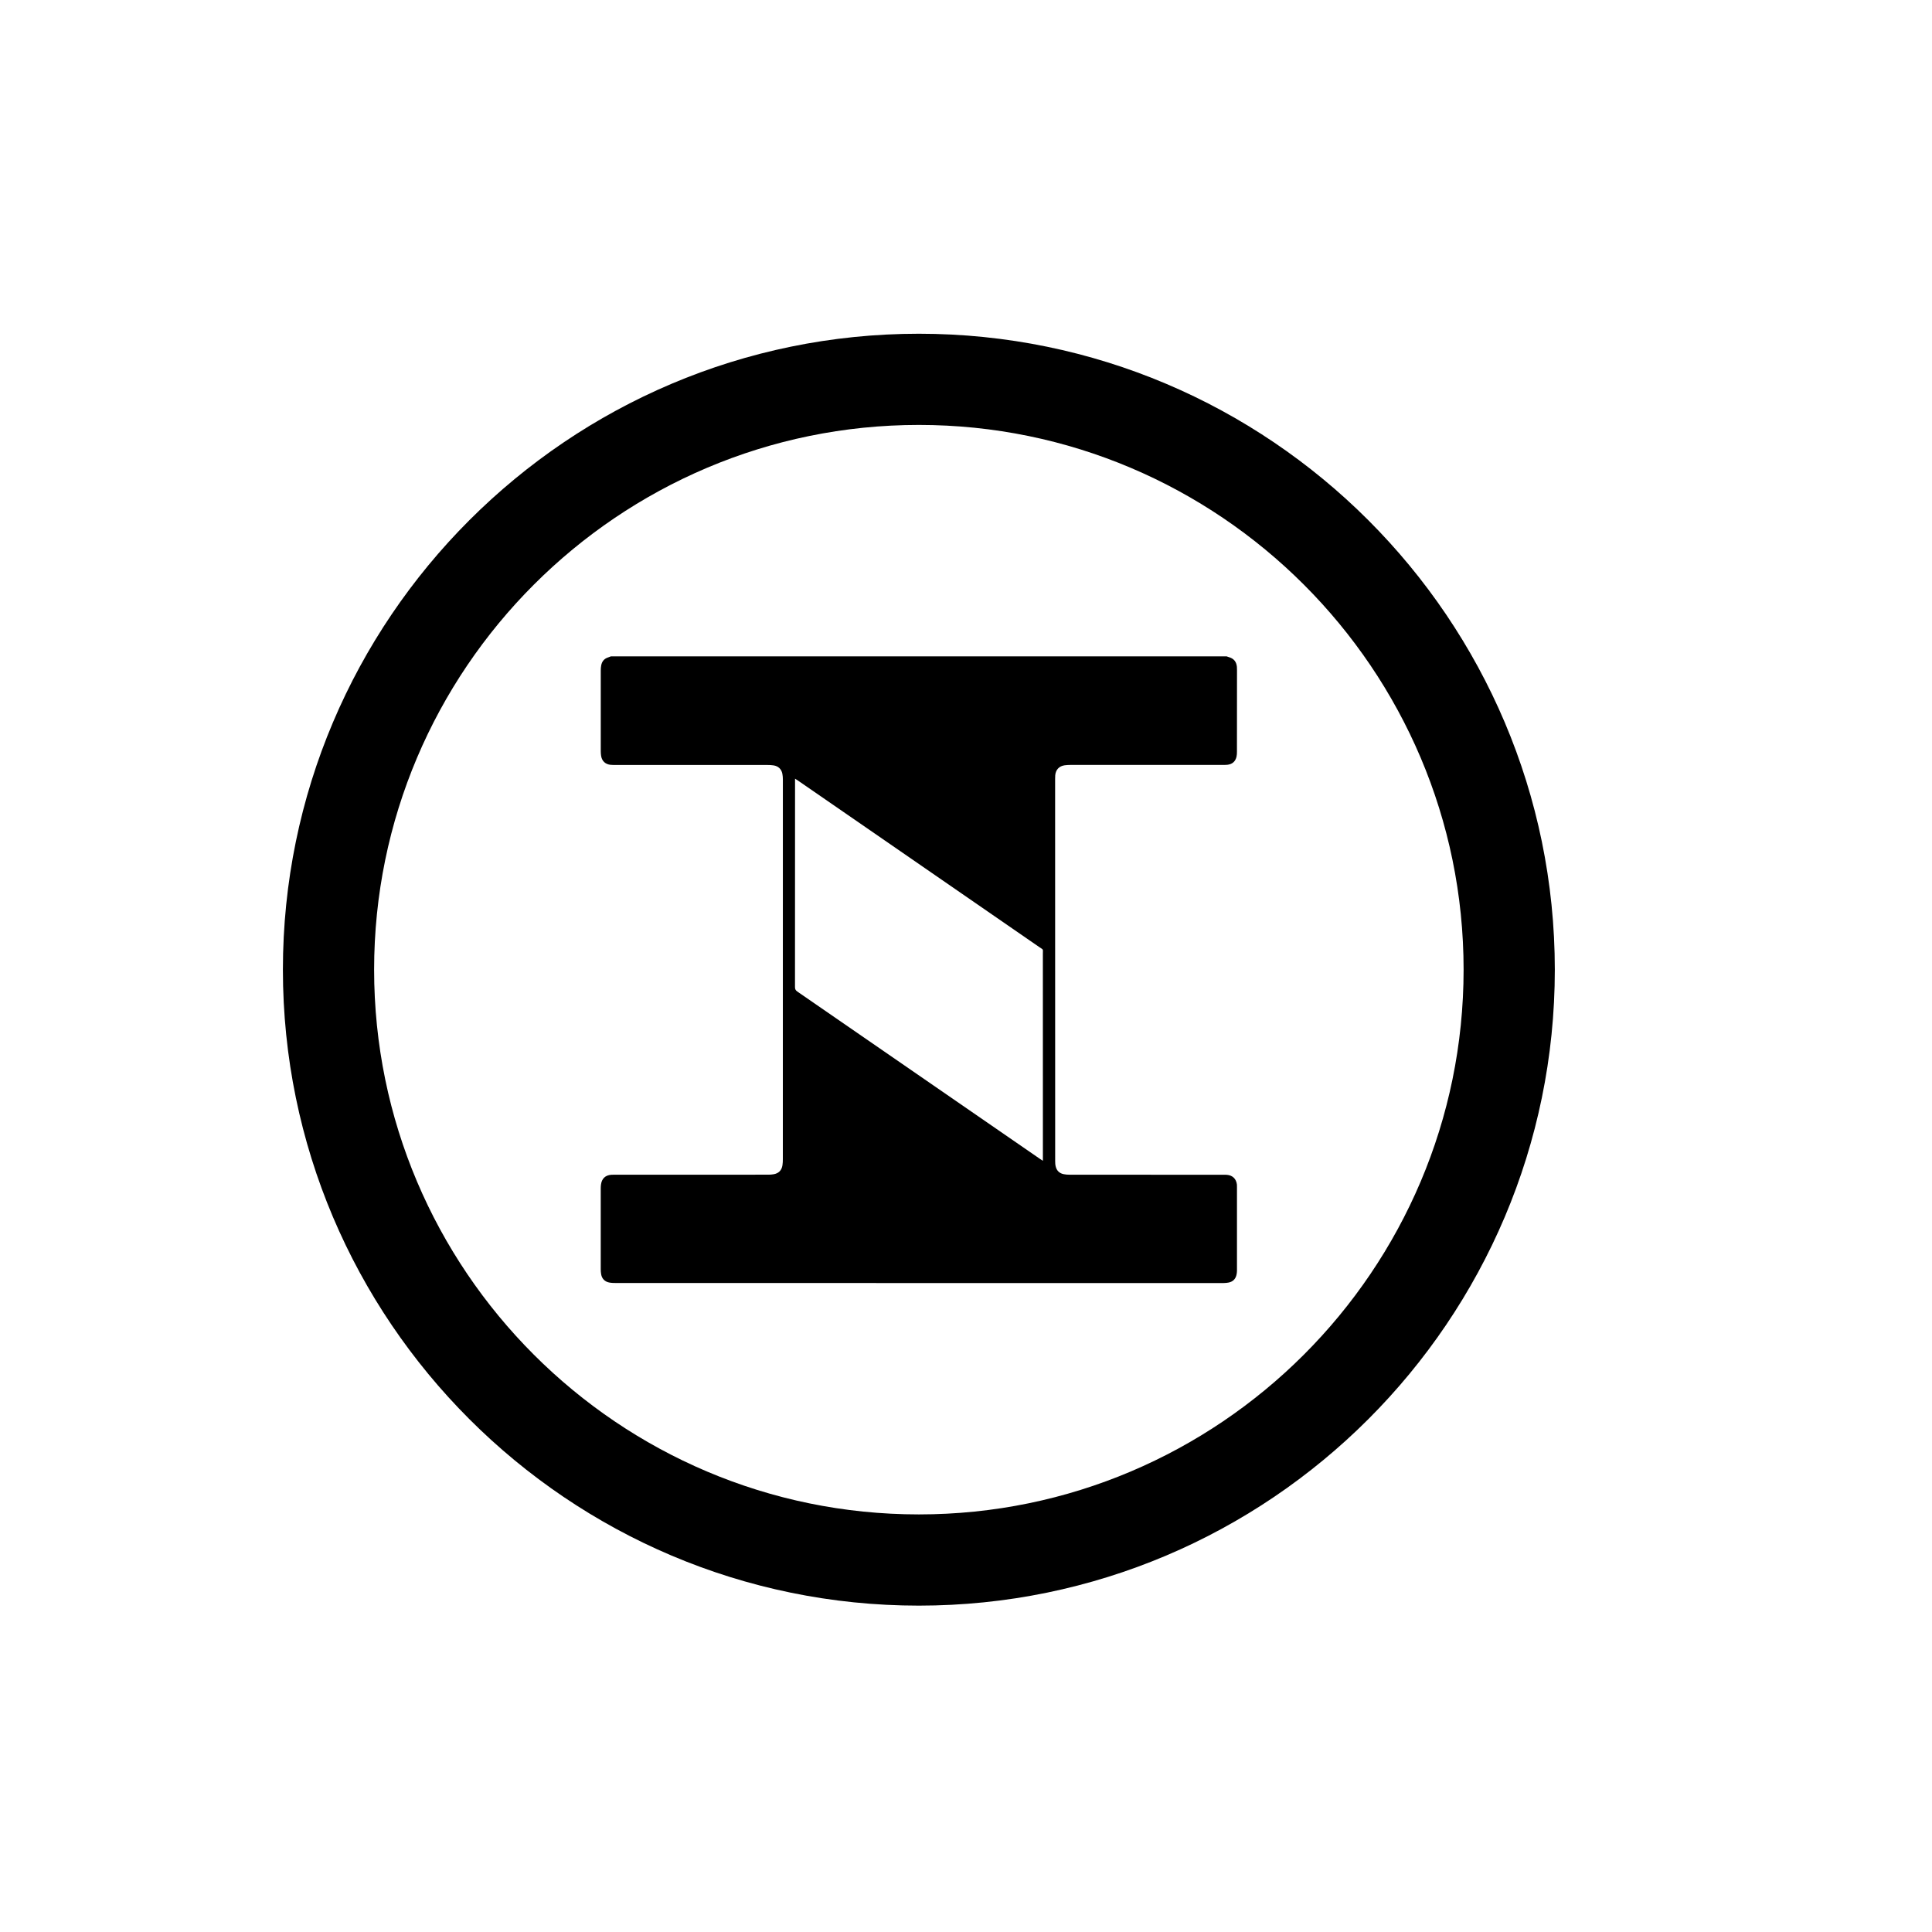
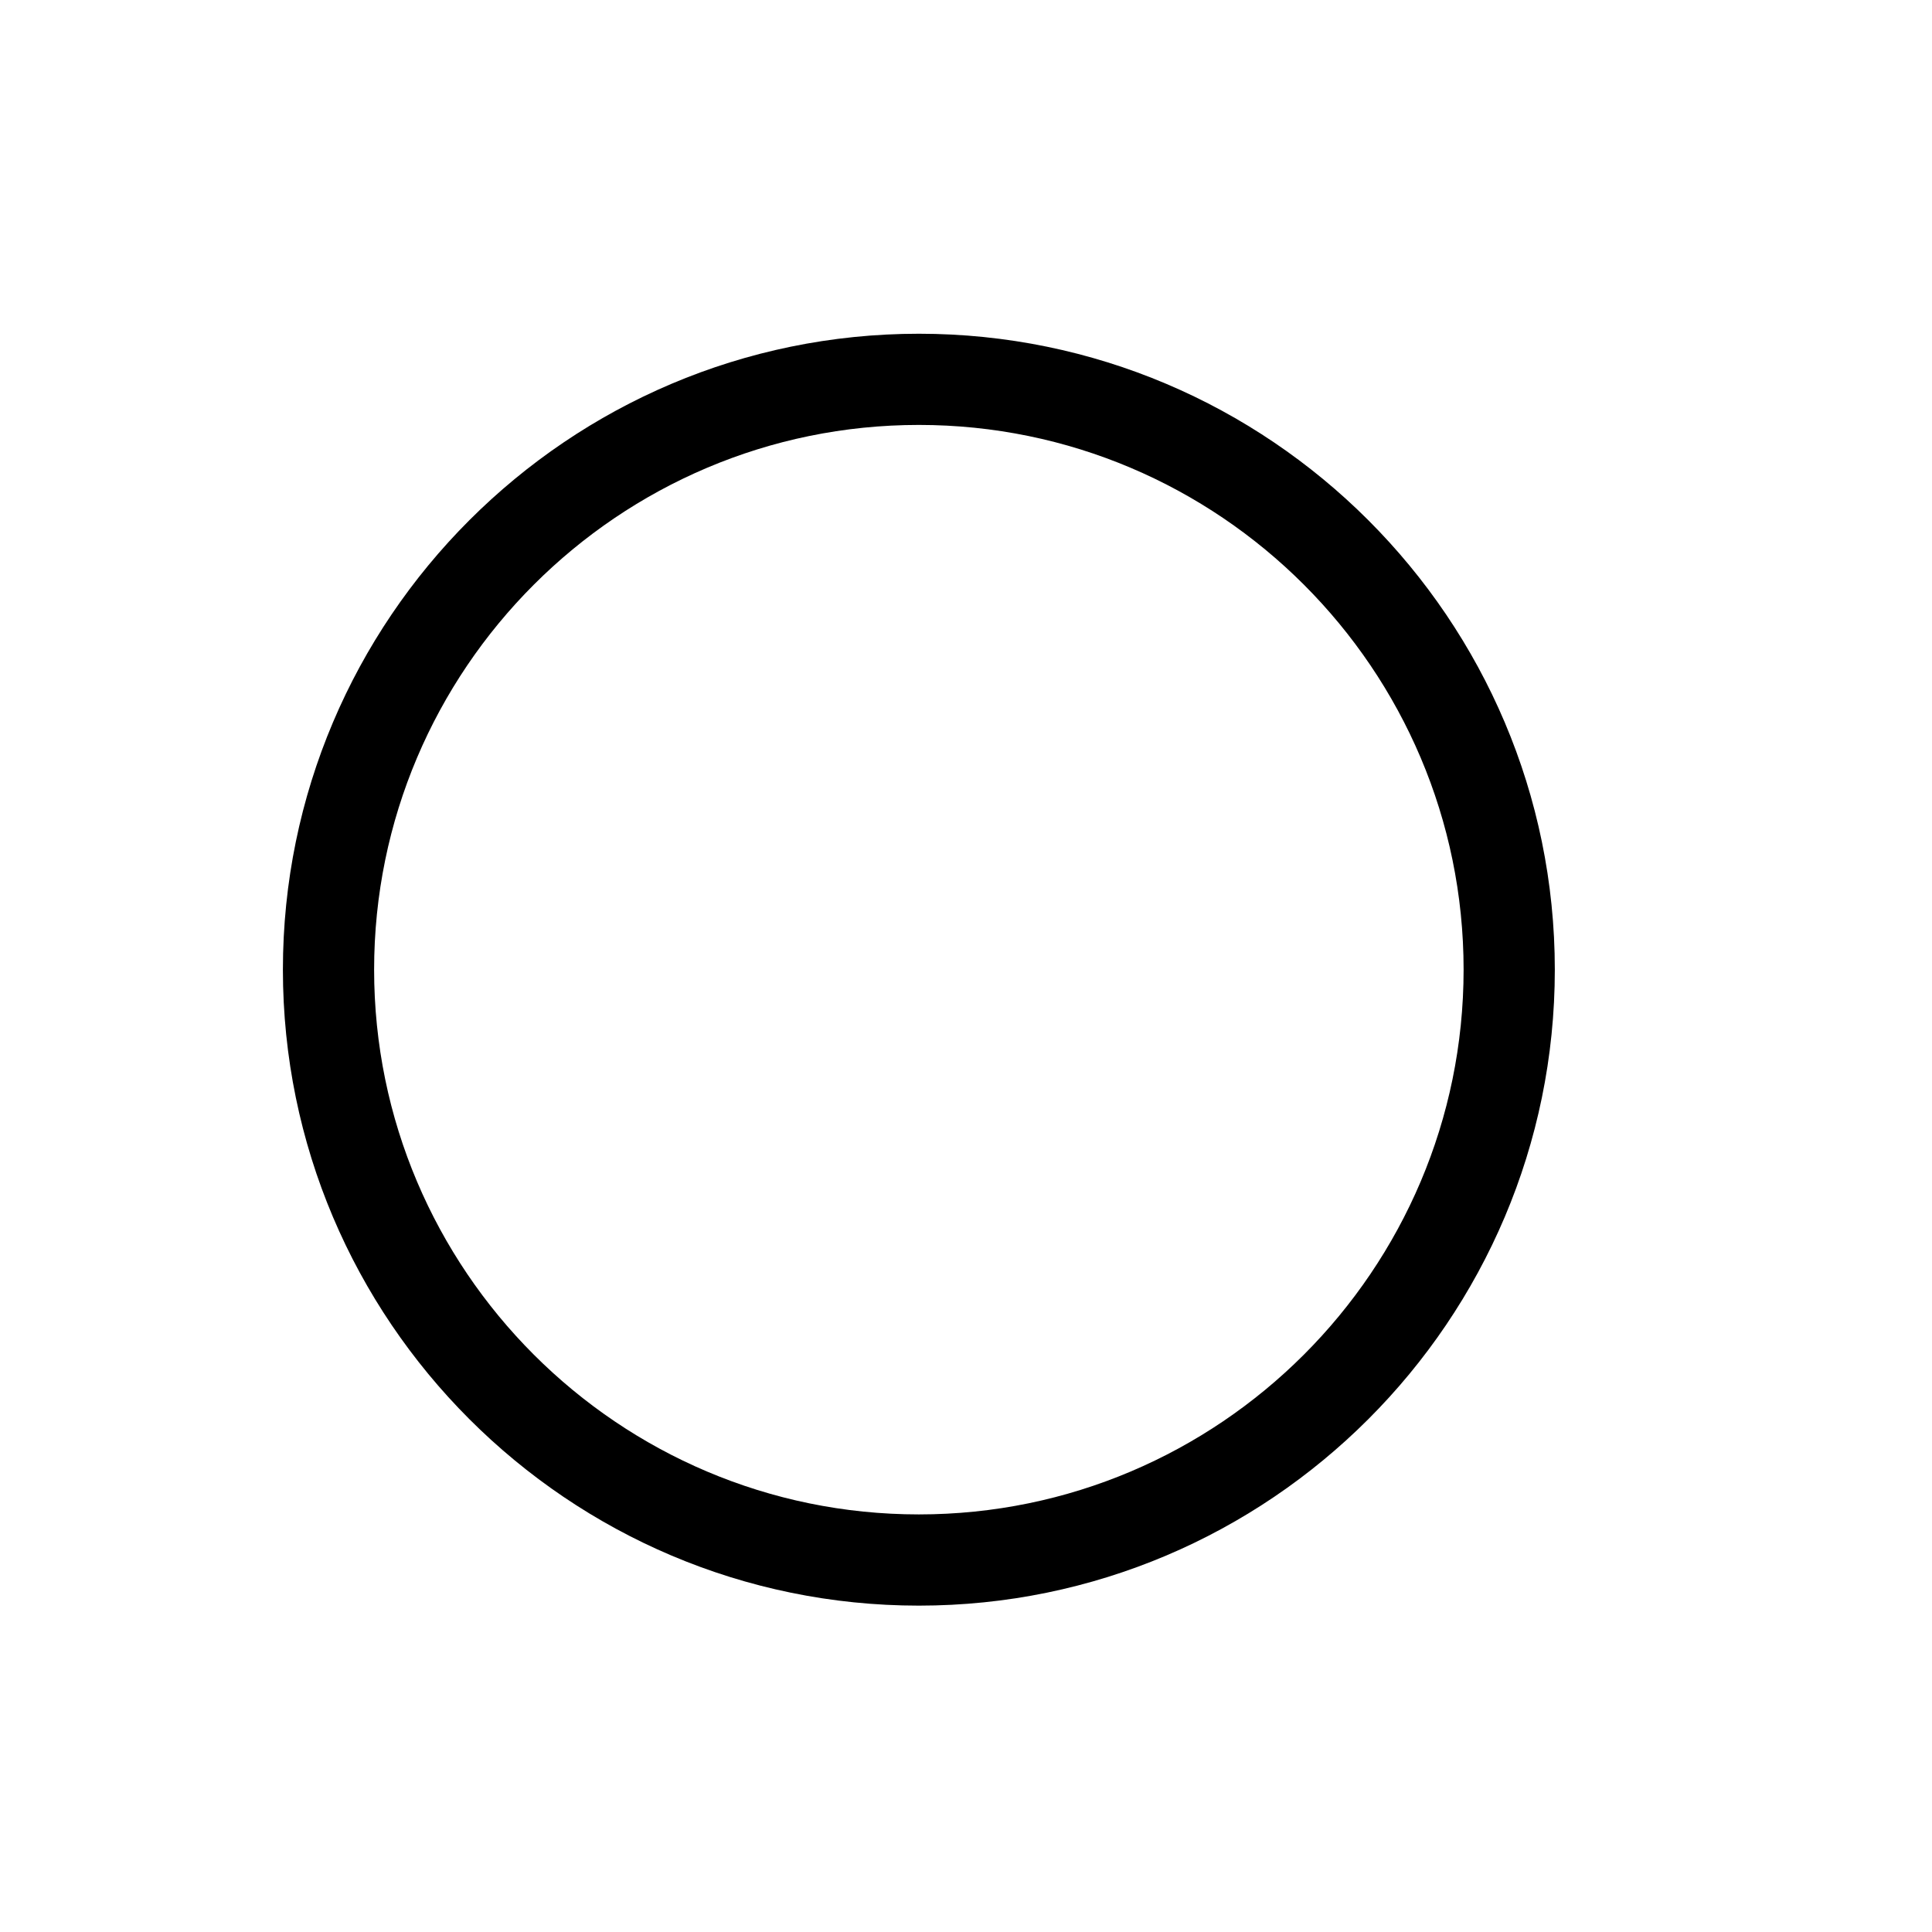
<svg xmlns="http://www.w3.org/2000/svg" version="1.1" id="Camada_1" x="0px" y="0px" width="70px" height="70px" viewBox="0 0 70 70" enable-background="new 0 0 70 70" xml:space="preserve">
  <g>
-     <path d="M38.575,27.728c0.067-0.009,0.137-0.013,0.206-0.013c1.835,0,3.67,0,5.505,0c0.062,0,0.125,0,0.187-0.006   c0.174-0.019,0.289-0.12,0.328-0.291c0.014-0.059,0.016-0.123,0.016-0.184c0.002-0.987,0.002-1.973,0.002-2.959   c0-0.039,0-0.079-0.004-0.118c-0.02-0.187-0.115-0.299-0.295-0.349c-0.024-0.007-0.049-0.017-0.074-0.026   c-7.438,0-14.876,0-22.314,0c-0.033,0.012-0.065,0.027-0.099,0.038c-0.142,0.045-0.223,0.144-0.25,0.288   c-0.011,0.06-0.016,0.124-0.016,0.186c-0.001,0.976-0.001,1.953,0,2.929c0,0.056,0.005,0.112,0.013,0.166   c0.029,0.186,0.155,0.304,0.343,0.322c0.062,0.006,0.125,0.005,0.187,0.005c1.831,0,3.663,0,5.495,0.001   c0.074,0,0.151,0.003,0.225,0.015c0.17,0.026,0.285,0.137,0.317,0.305c0.013,0.067,0.018,0.137,0.018,0.205   c0.001,1.124,0,2.248,0,3.372c0,3.463,0,6.926-0.001,10.39c0,0.072-0.003,0.145-0.014,0.216c-0.028,0.183-0.137,0.294-0.318,0.325   c-0.064,0.012-0.13,0.016-0.196,0.016c-1.841,0.002-3.683,0.002-5.524,0.002c-0.056,0-0.111-0.002-0.167,0.002   c-0.209,0.016-0.338,0.135-0.368,0.342c-0.007,0.048-0.011,0.099-0.011,0.146c0,0.979,0,1.959,0,2.939   c0,0.059,0.005,0.116,0.015,0.177c0.027,0.161,0.134,0.271,0.296,0.3c0.08,0.015,0.163,0.017,0.244,0.017   c7.314,0.002,14.627,0.002,21.942,0.002c0.032,0,0.064,0.002,0.098-0.002c0.053-0.002,0.104-0.006,0.156-0.017   c0.147-0.03,0.244-0.12,0.281-0.269c0.012-0.051,0.02-0.104,0.02-0.156c0.002-1.011,0.002-2.023,0-3.036   c0-0.028,0-0.06-0.002-0.088c-0.025-0.209-0.158-0.339-0.369-0.354c-0.055-0.004-0.111-0.002-0.168-0.002   c-1.84,0-3.682,0-5.523-0.002c-0.072,0-0.145-0.004-0.214-0.019c-0.151-0.029-0.252-0.122-0.29-0.272   c-0.018-0.065-0.021-0.137-0.021-0.203c0-4.614-0.002-9.229-0.002-13.841c0-0.045,0-0.092,0.004-0.137   C38.252,27.885,38.376,27.756,38.575,27.728z M37.786,41.91c0,0.042,0,0.083,0,0.148c-0.054-0.035-0.084-0.055-0.113-0.074   c-2.928-2.021-5.856-4.039-8.786-6.059c-0.062-0.043-0.083-0.088-0.083-0.16c0.002-2.479,0.002-4.955,0.002-7.433   c0-0.032,0-0.064,0-0.119c0.052,0.034,0.087,0.055,0.121,0.079c0.82,0.565,1.639,1.131,2.459,1.696   c2.09,1.442,4.178,2.883,6.268,4.326c0.16,0.11,0.131,0.053,0.131,0.25C37.786,37.016,37.786,39.463,37.786,41.91z" />
    <path d="M33.292,12.092c-12.706,0-23.042,10.336-23.042,23.041c0,12.706,10.336,23.042,23.042,23.042   c12.705,0,23.042-10.336,23.042-23.042C56.333,22.428,45.996,12.092,33.292,12.092z M33.292,54.87   c-10.883,0-19.737-8.854-19.737-19.737s8.854-19.737,19.737-19.737s19.737,8.854,19.737,19.737   C53.027,46.018,44.174,54.87,33.292,54.87z" />
  </g>
</svg>